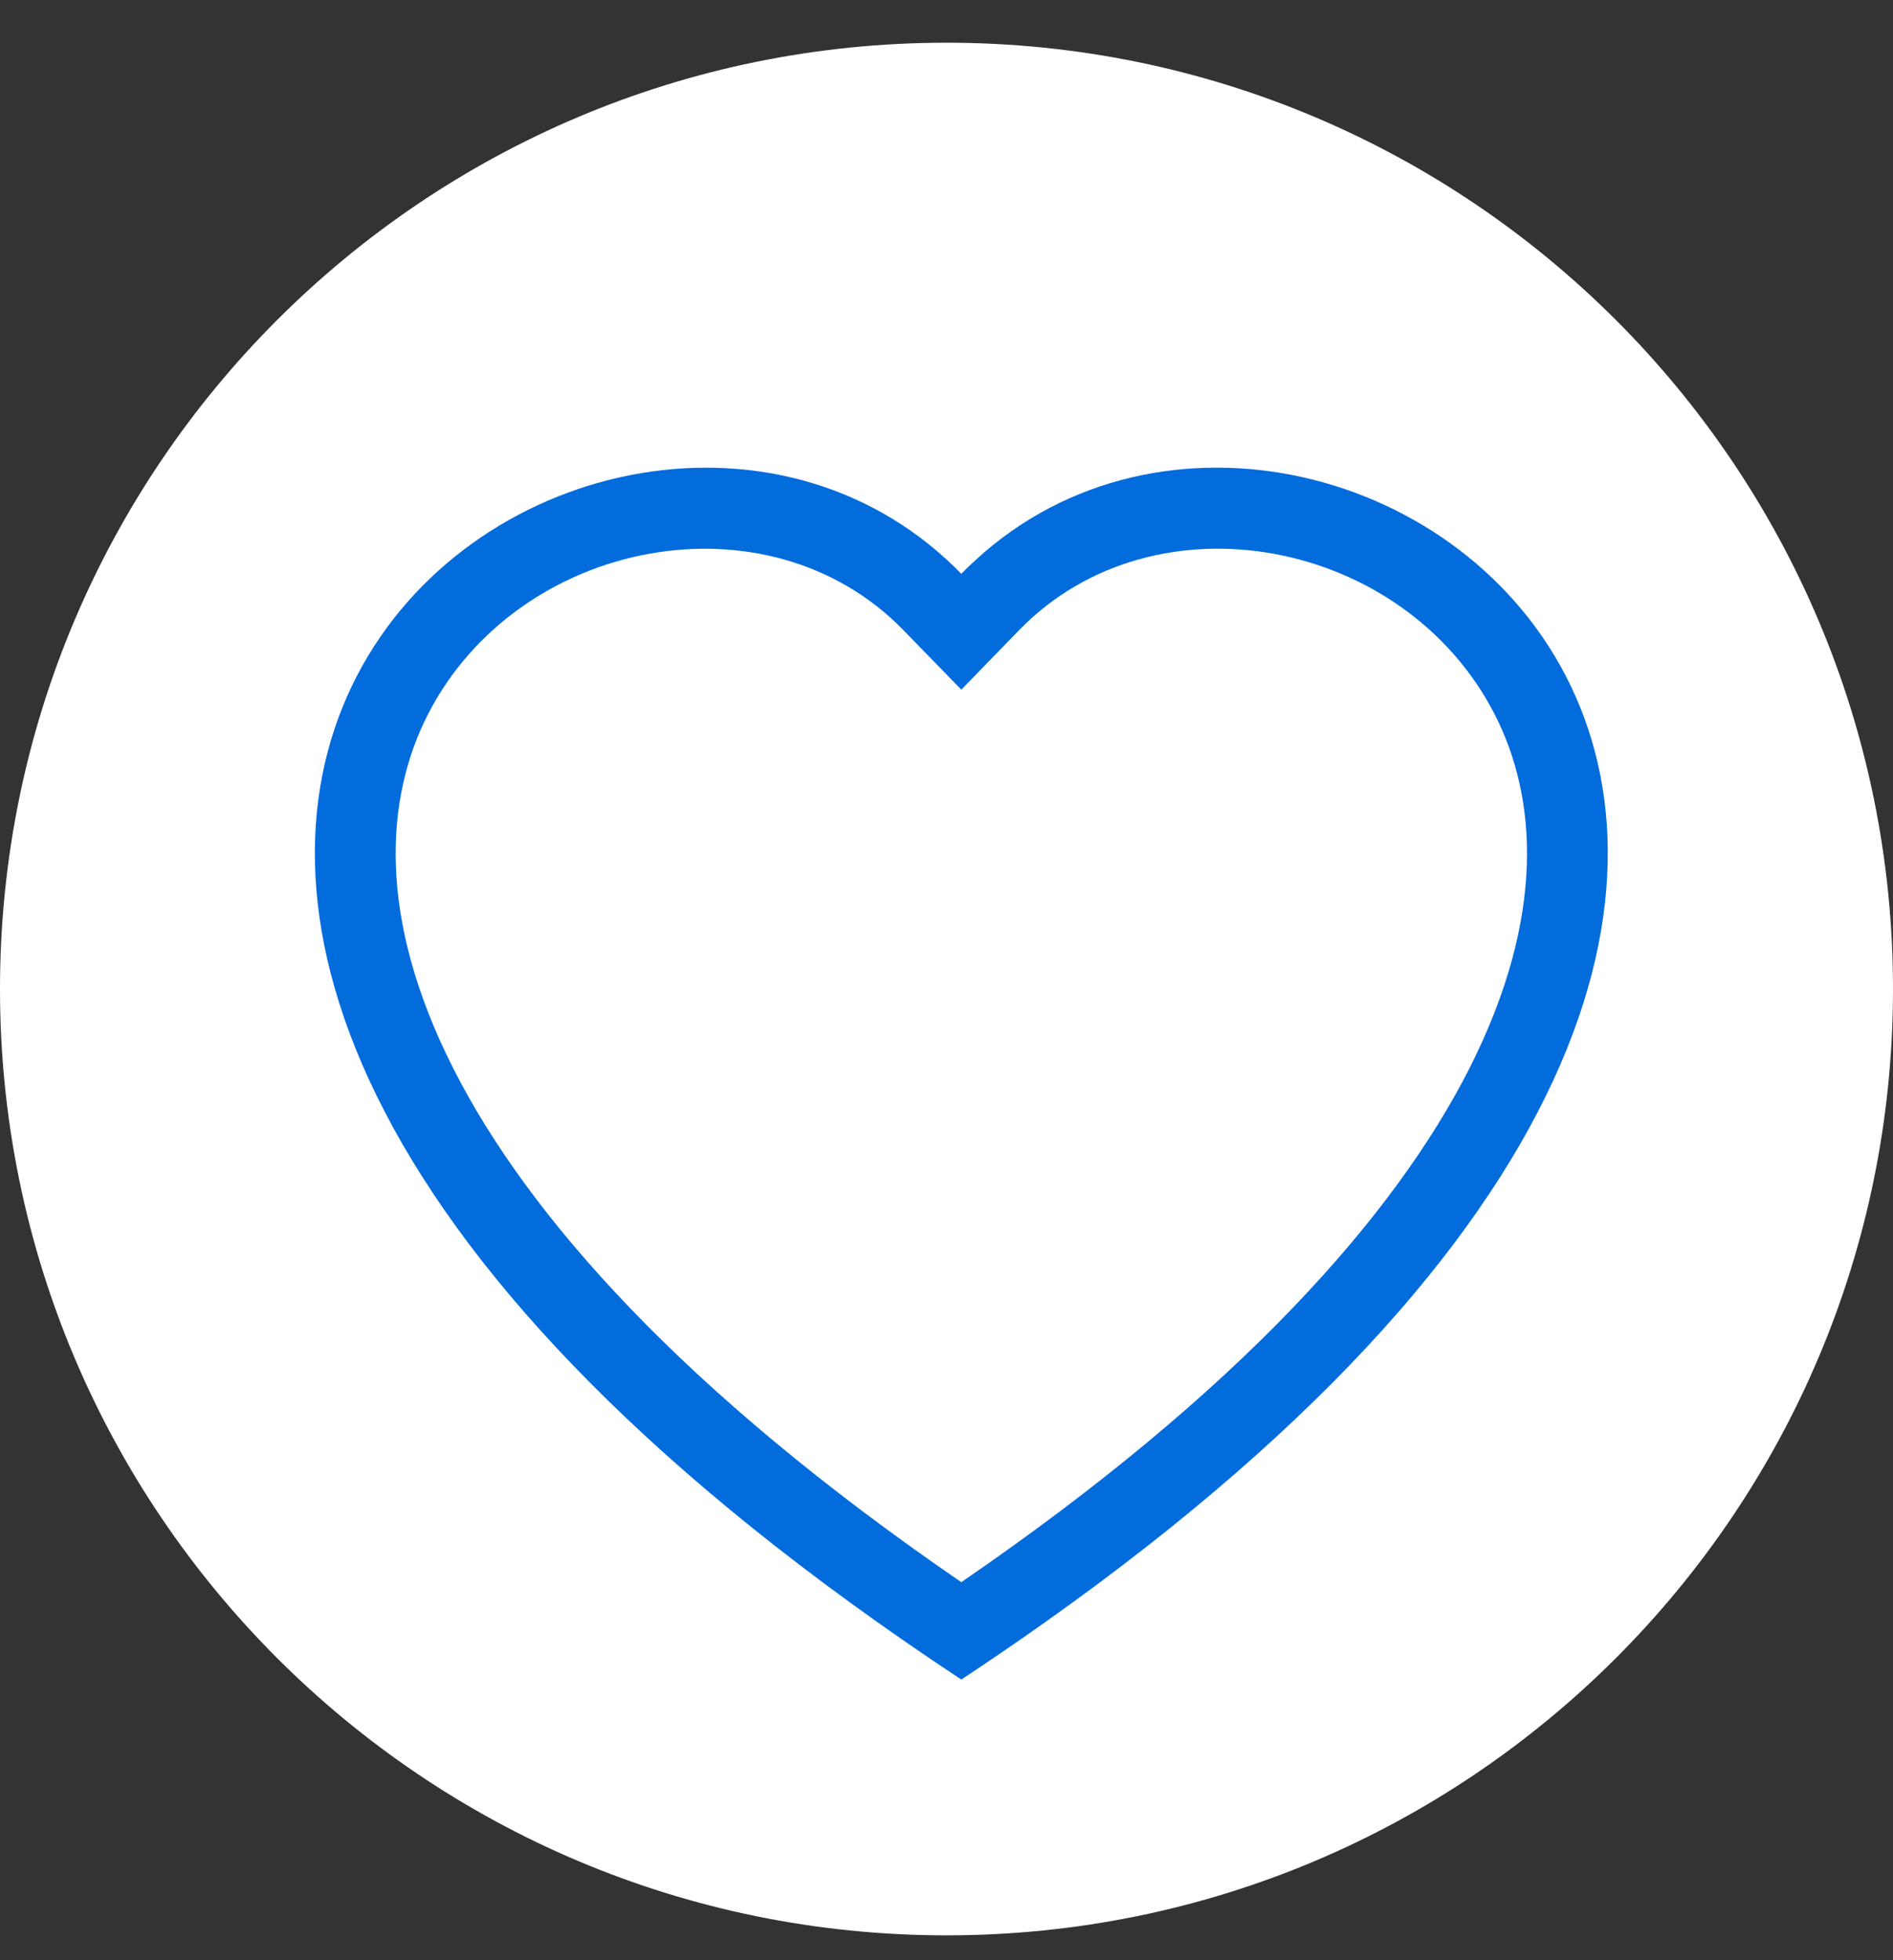
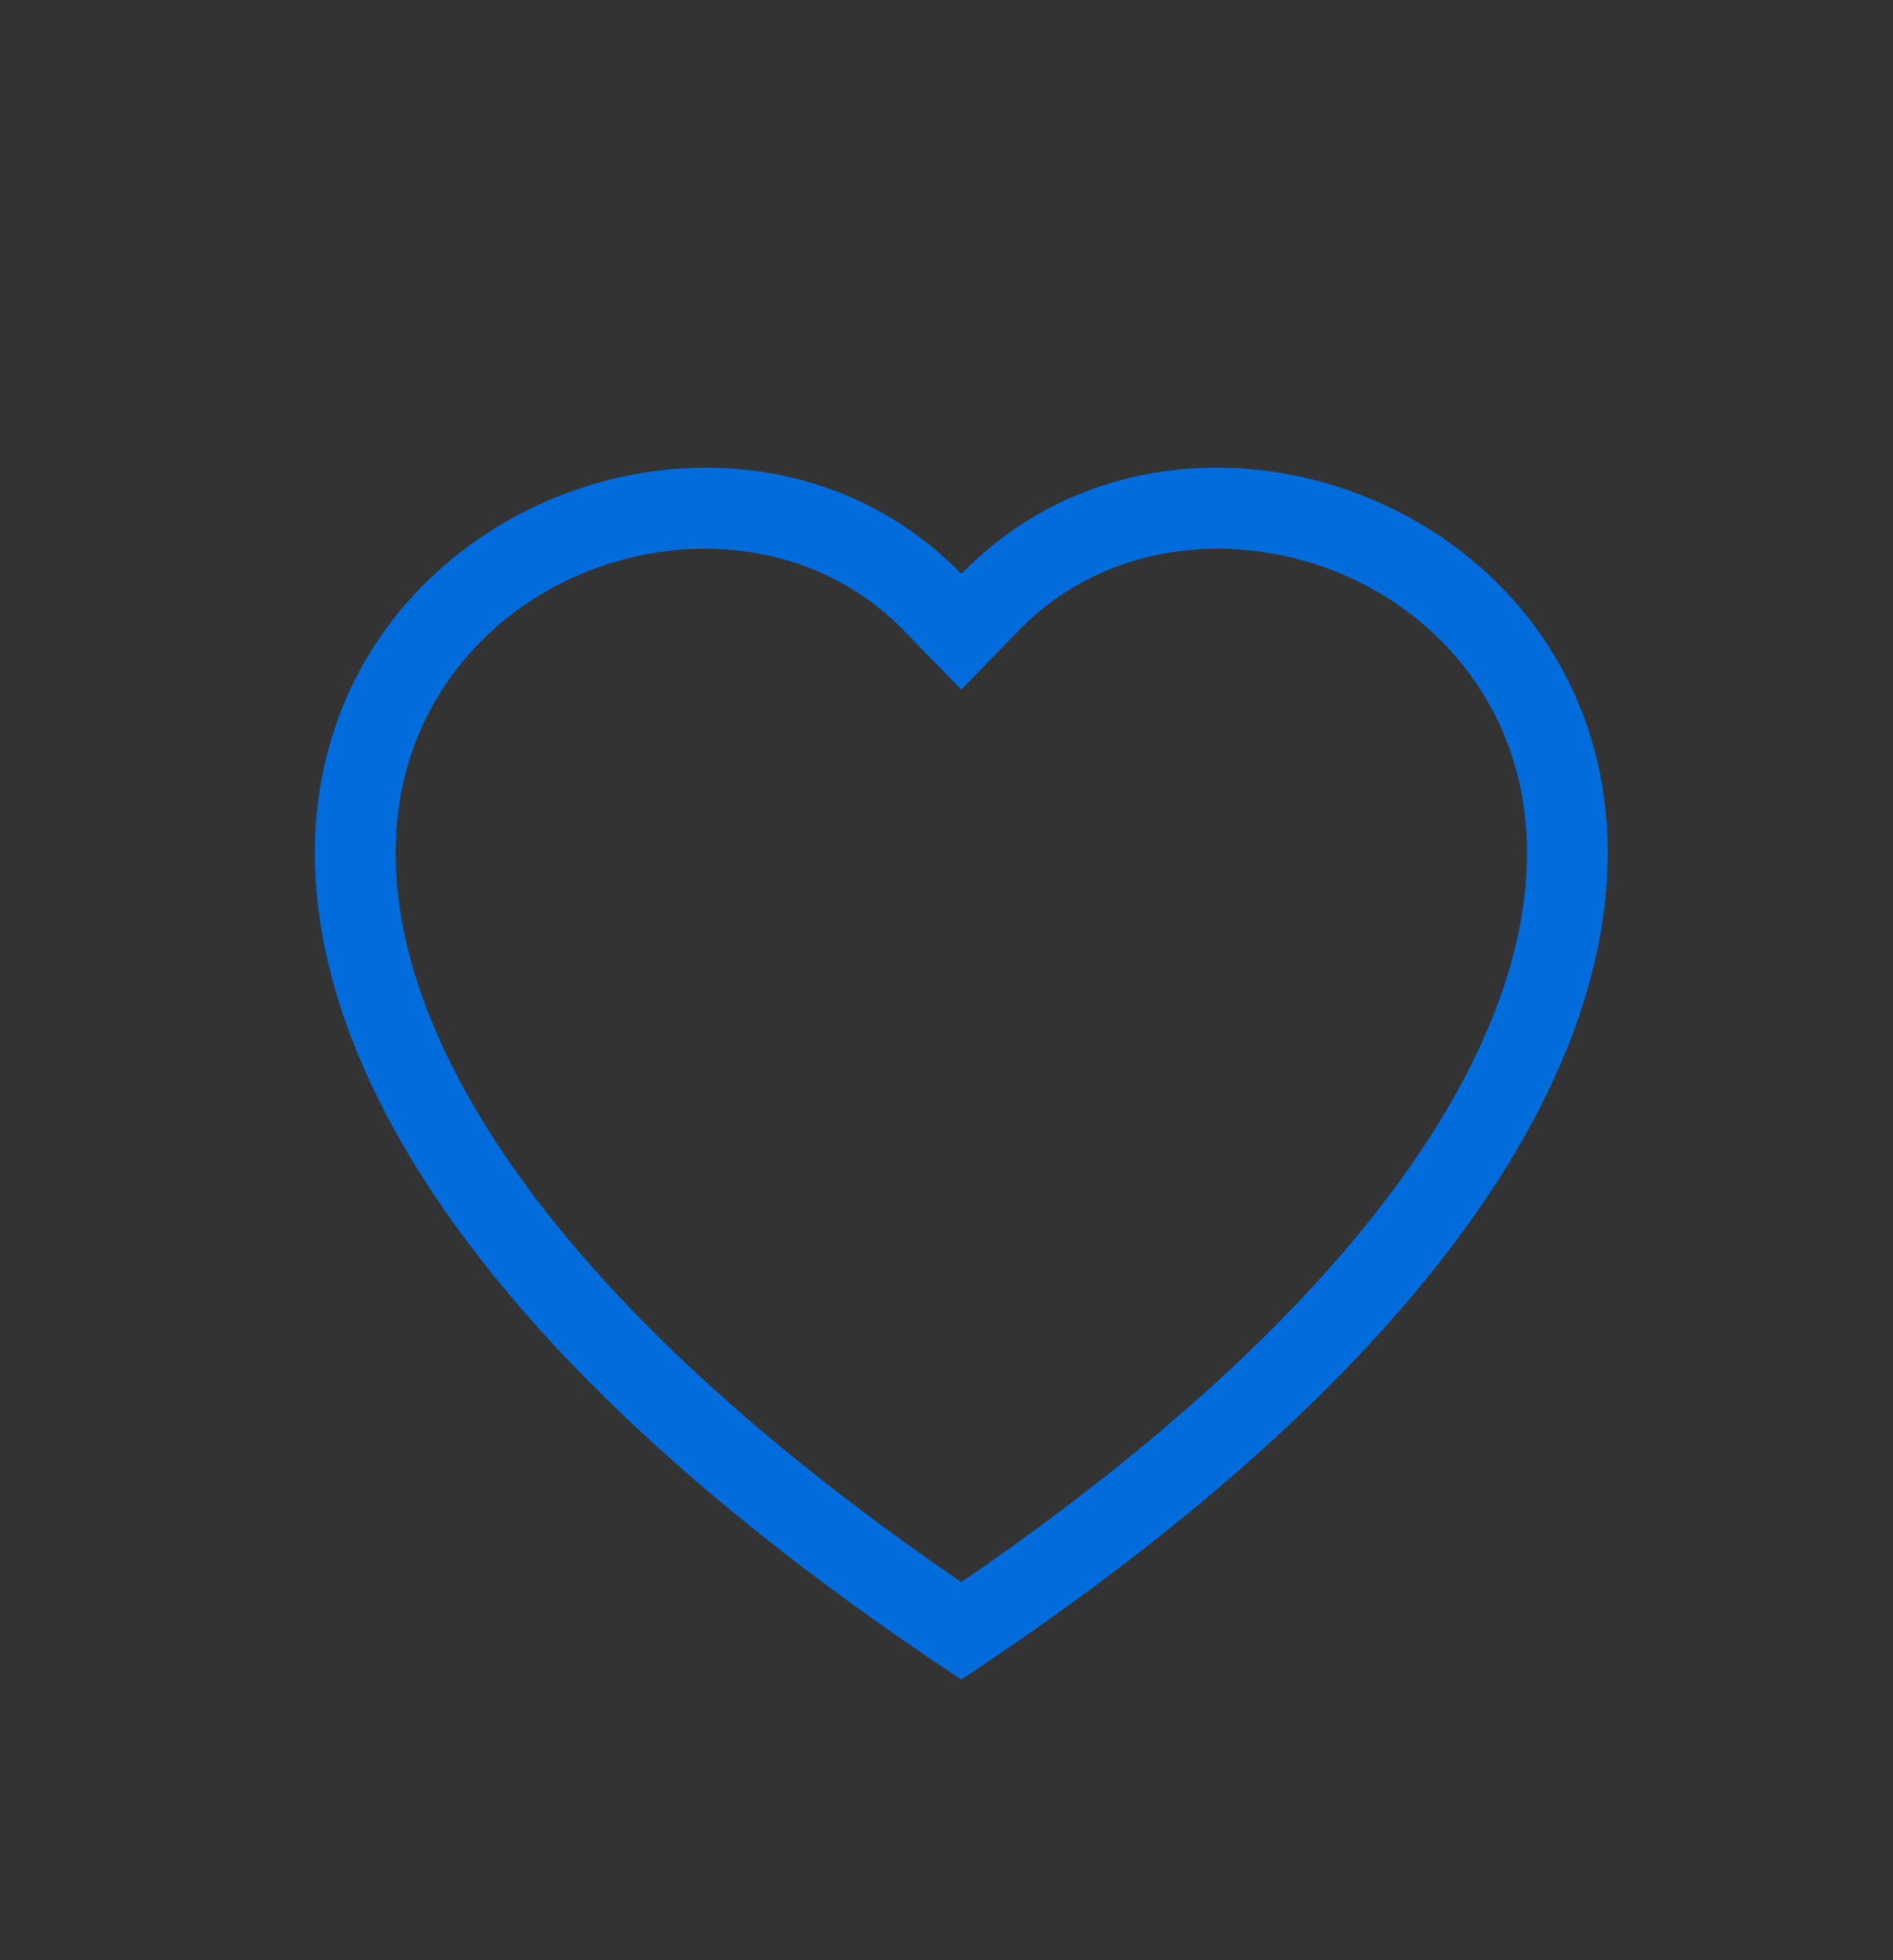
<svg xmlns="http://www.w3.org/2000/svg" width="28" height="29" viewBox="0 0 28 29" fill="none">
  <rect x="0" y="0" width="28" height="29" fill="#333333" stroke="none" />
-   <path d="M0 14.632C0 22.365 6.268 28.632 14 28.632C21.733 28.632 28 22.365 28 14.632C28 6.9 21.733 0.632 14 0.632C6.268 0.632 0 6.9 0 14.632Z" fill="white" />
  <path d="M14.219 10.203L13.362 9.322C11.351 7.254 7.662 7.968 6.33 10.568C5.705 11.79 5.564 13.556 6.706 15.809C7.805 17.979 10.093 20.577 14.219 23.407C18.346 20.577 20.632 17.979 21.733 15.809C22.874 13.555 22.735 11.79 22.108 10.568C20.777 7.968 17.088 7.253 15.076 9.321L14.219 10.203ZM14.219 24.848C-4.108 12.737 8.576 3.285 14.009 8.285C14.081 8.35 14.151 8.419 14.219 8.489C14.287 8.419 14.357 8.351 14.43 8.286C19.861 3.282 32.547 12.736 14.219 24.848Z" fill="#026CDC" />
</svg>